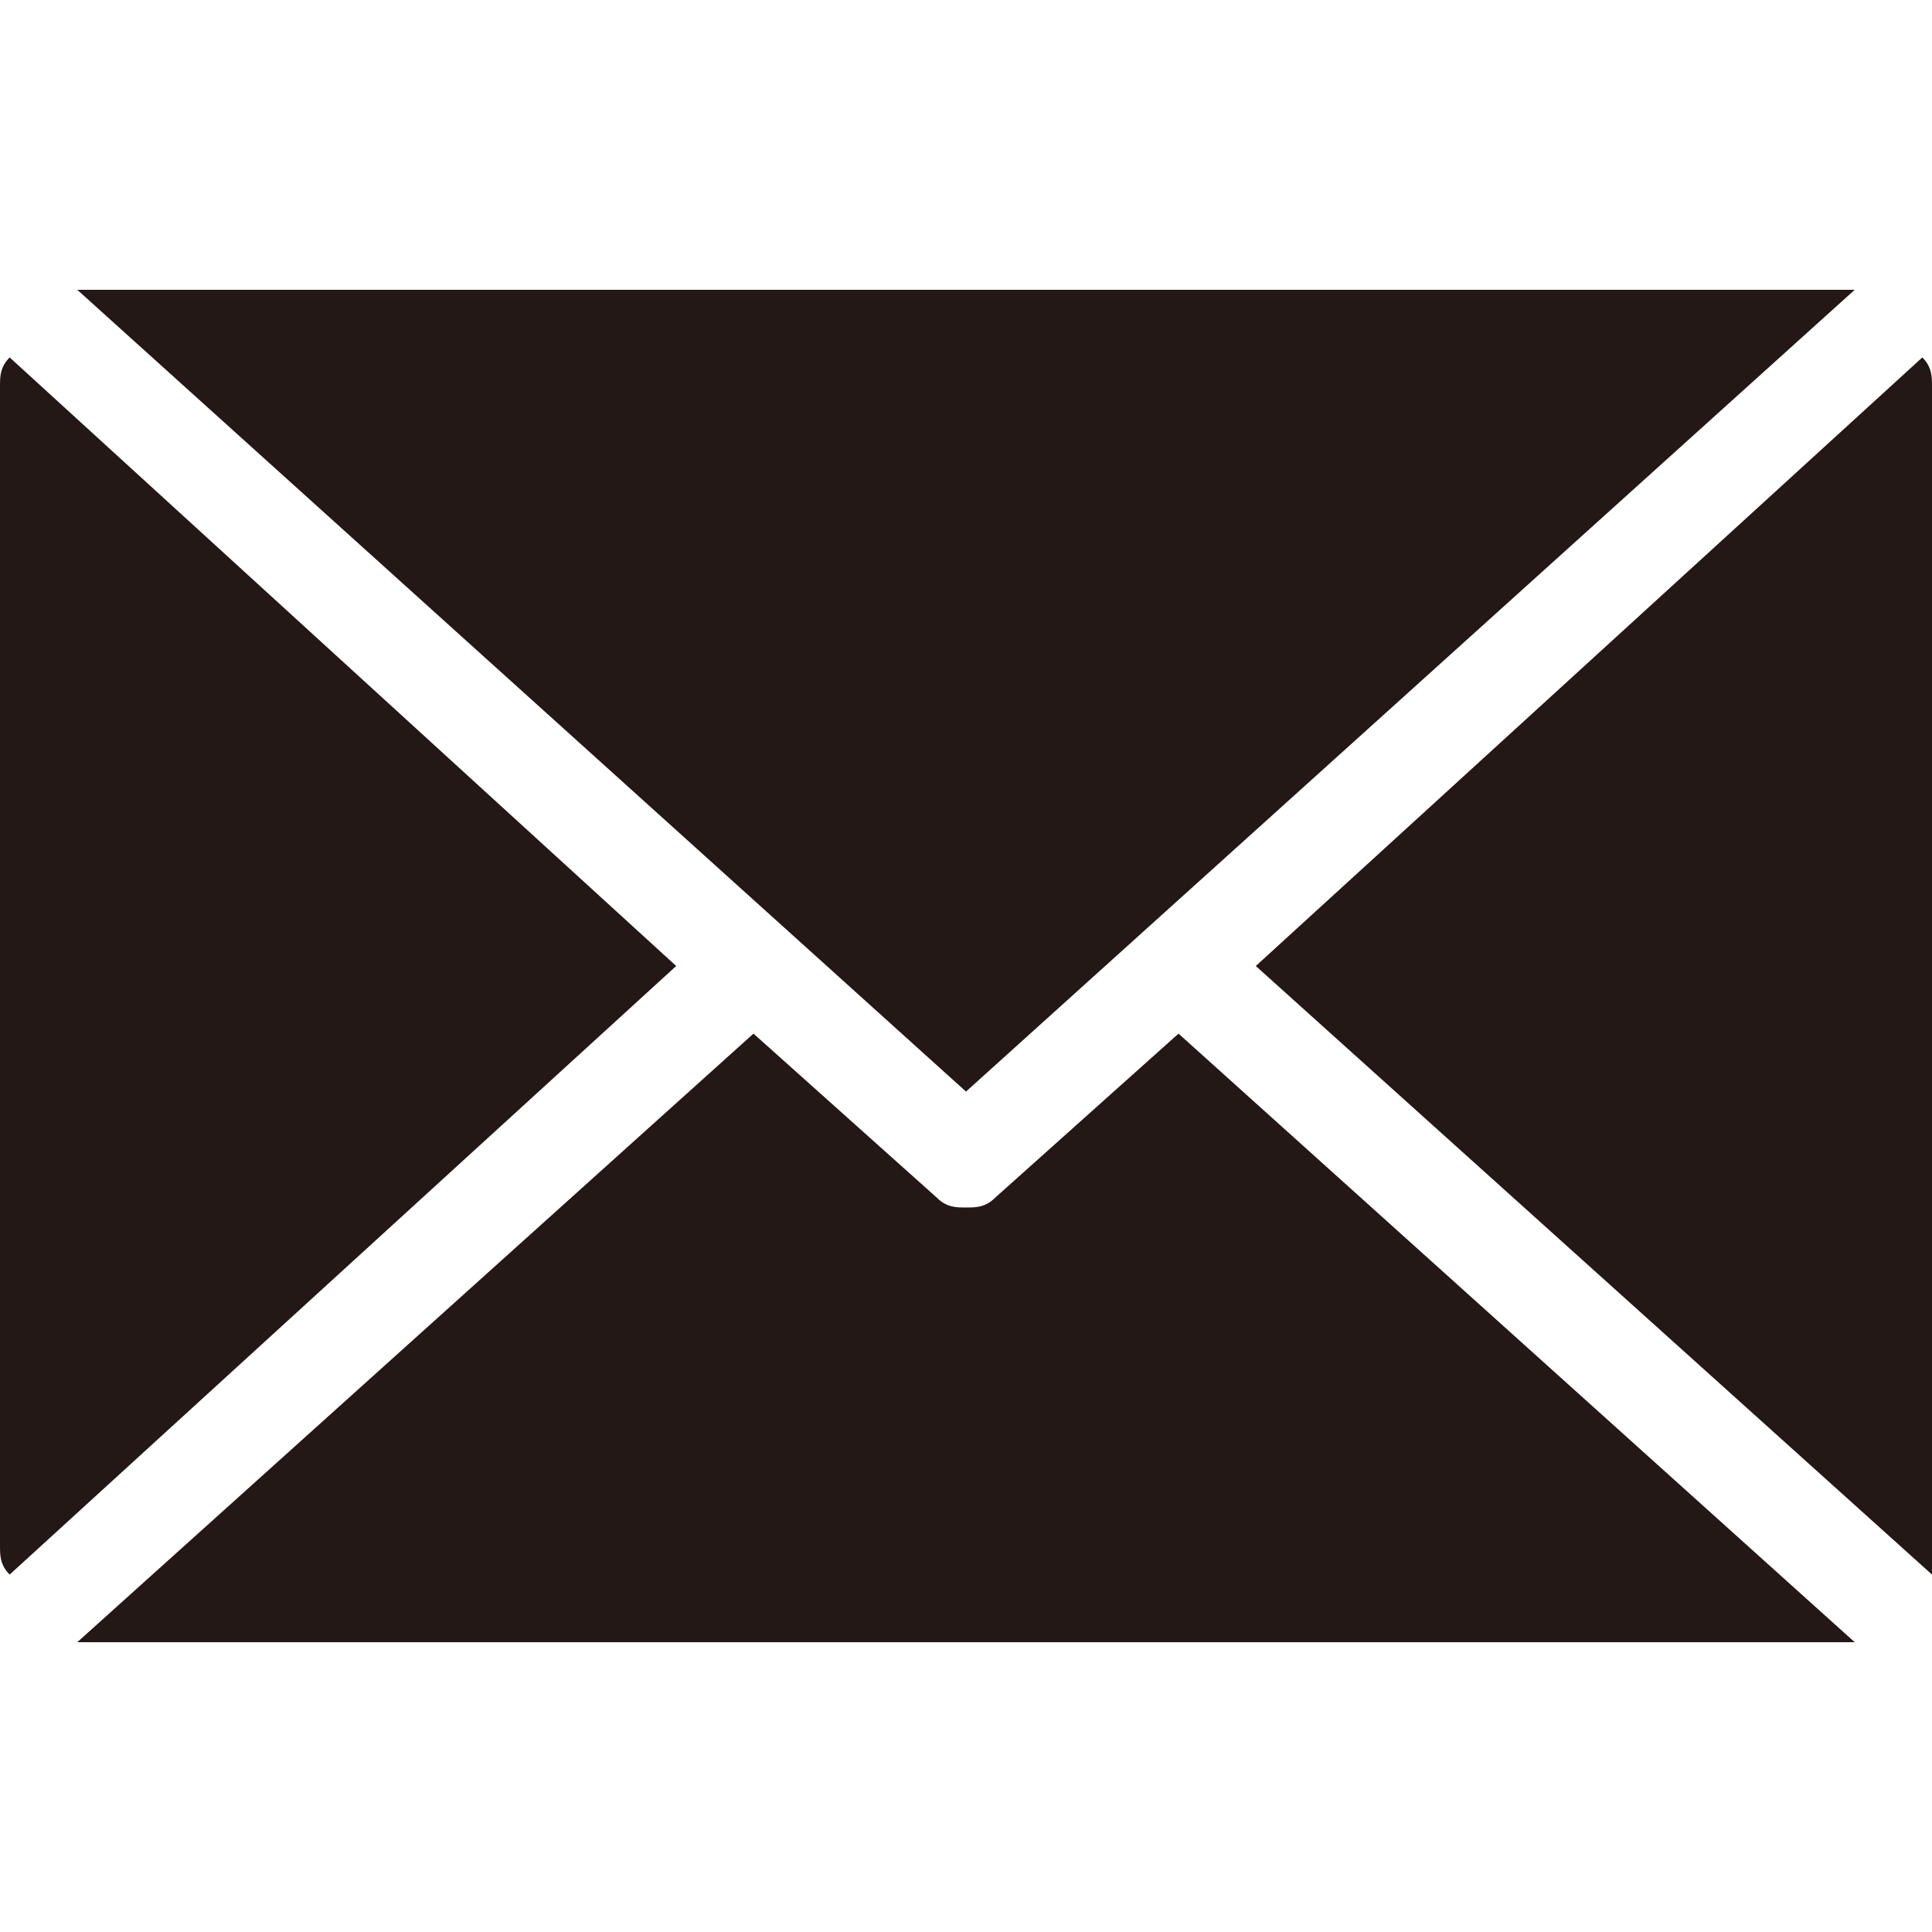
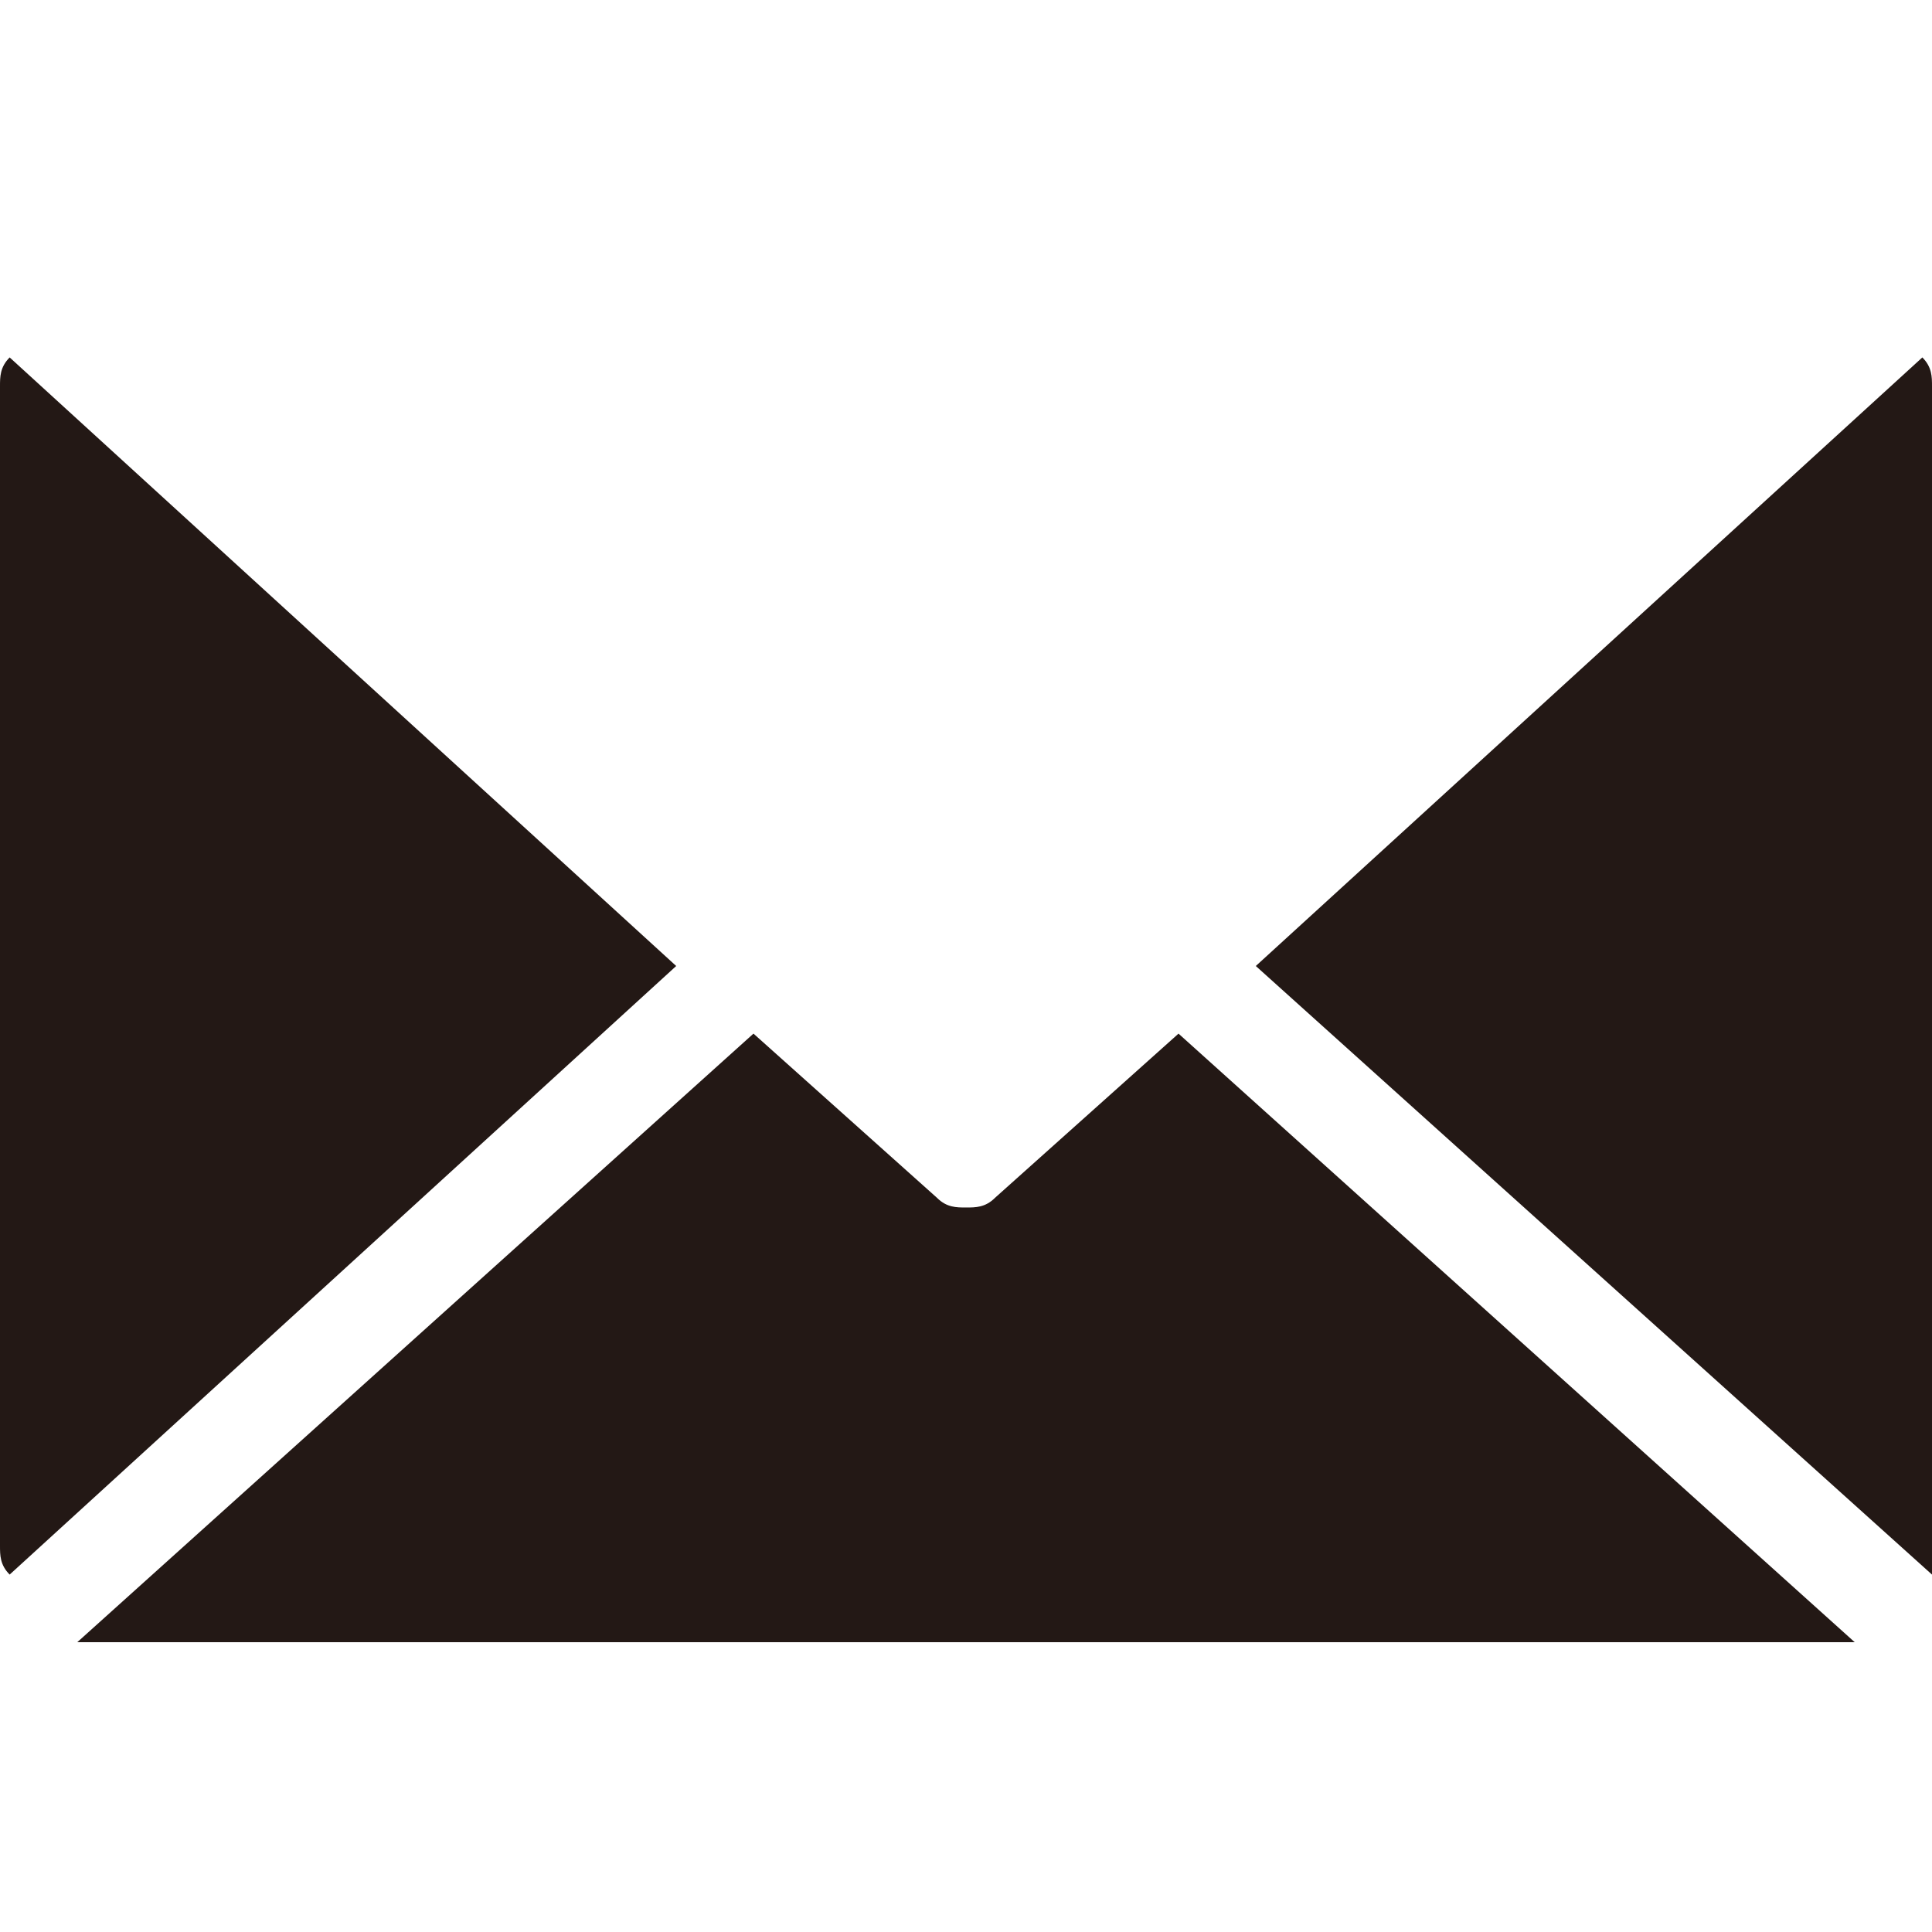
<svg xmlns="http://www.w3.org/2000/svg" version="1.1" id="레이어_1" x="0px" y="0px" width="20px" height="20px" viewBox="0 0 20 20" style="enable-background:new 0 0 20 20;" xml:space="preserve">
  <style type="text/css">
	.st0{fill:#231815;}
</style>
  <g>
-     <path class="st0" d="M12.2,10.7l-1.9,1.7c-0.1,0.1-0.2,0.1-0.3,0.1s-0.2,0-0.3-0.1l-1.9-1.7l-7,6.3c0.1,0,0.1,0,0.2,0h18   c0.1,0,0.1,0,0.2,0L12.2,10.7z" />
-     <path class="st0" d="M10,11.3L19.2,3c-0.1,0-0.1,0-0.2,0H1C0.9,3,0.9,3,0.8,3L10,11.3z" />
+     <path class="st0" d="M12.2,10.7l-1.9,1.7c-0.1,0.1-0.2,0.1-0.3,0.1s-0.2,0-0.3-0.1l-1.9-1.7l-7,6.3c0.1,0,0.1,0,0.2,0h18   c0.1,0,0.1,0,0.2,0L12.2,10.7" />
    <path class="st0" d="M20,4c0-0.1,0-0.2-0.1-0.3L13,10l7,6.3c0-0.1,0.1-0.2,0.1-0.3V4z" />
    <path class="st0" d="M0.1,3.7C0,3.8,0,3.9,0,4v12c0,0.1,0,0.2,0.1,0.3L7,10L0.1,3.7z" />
  </g>
</svg>